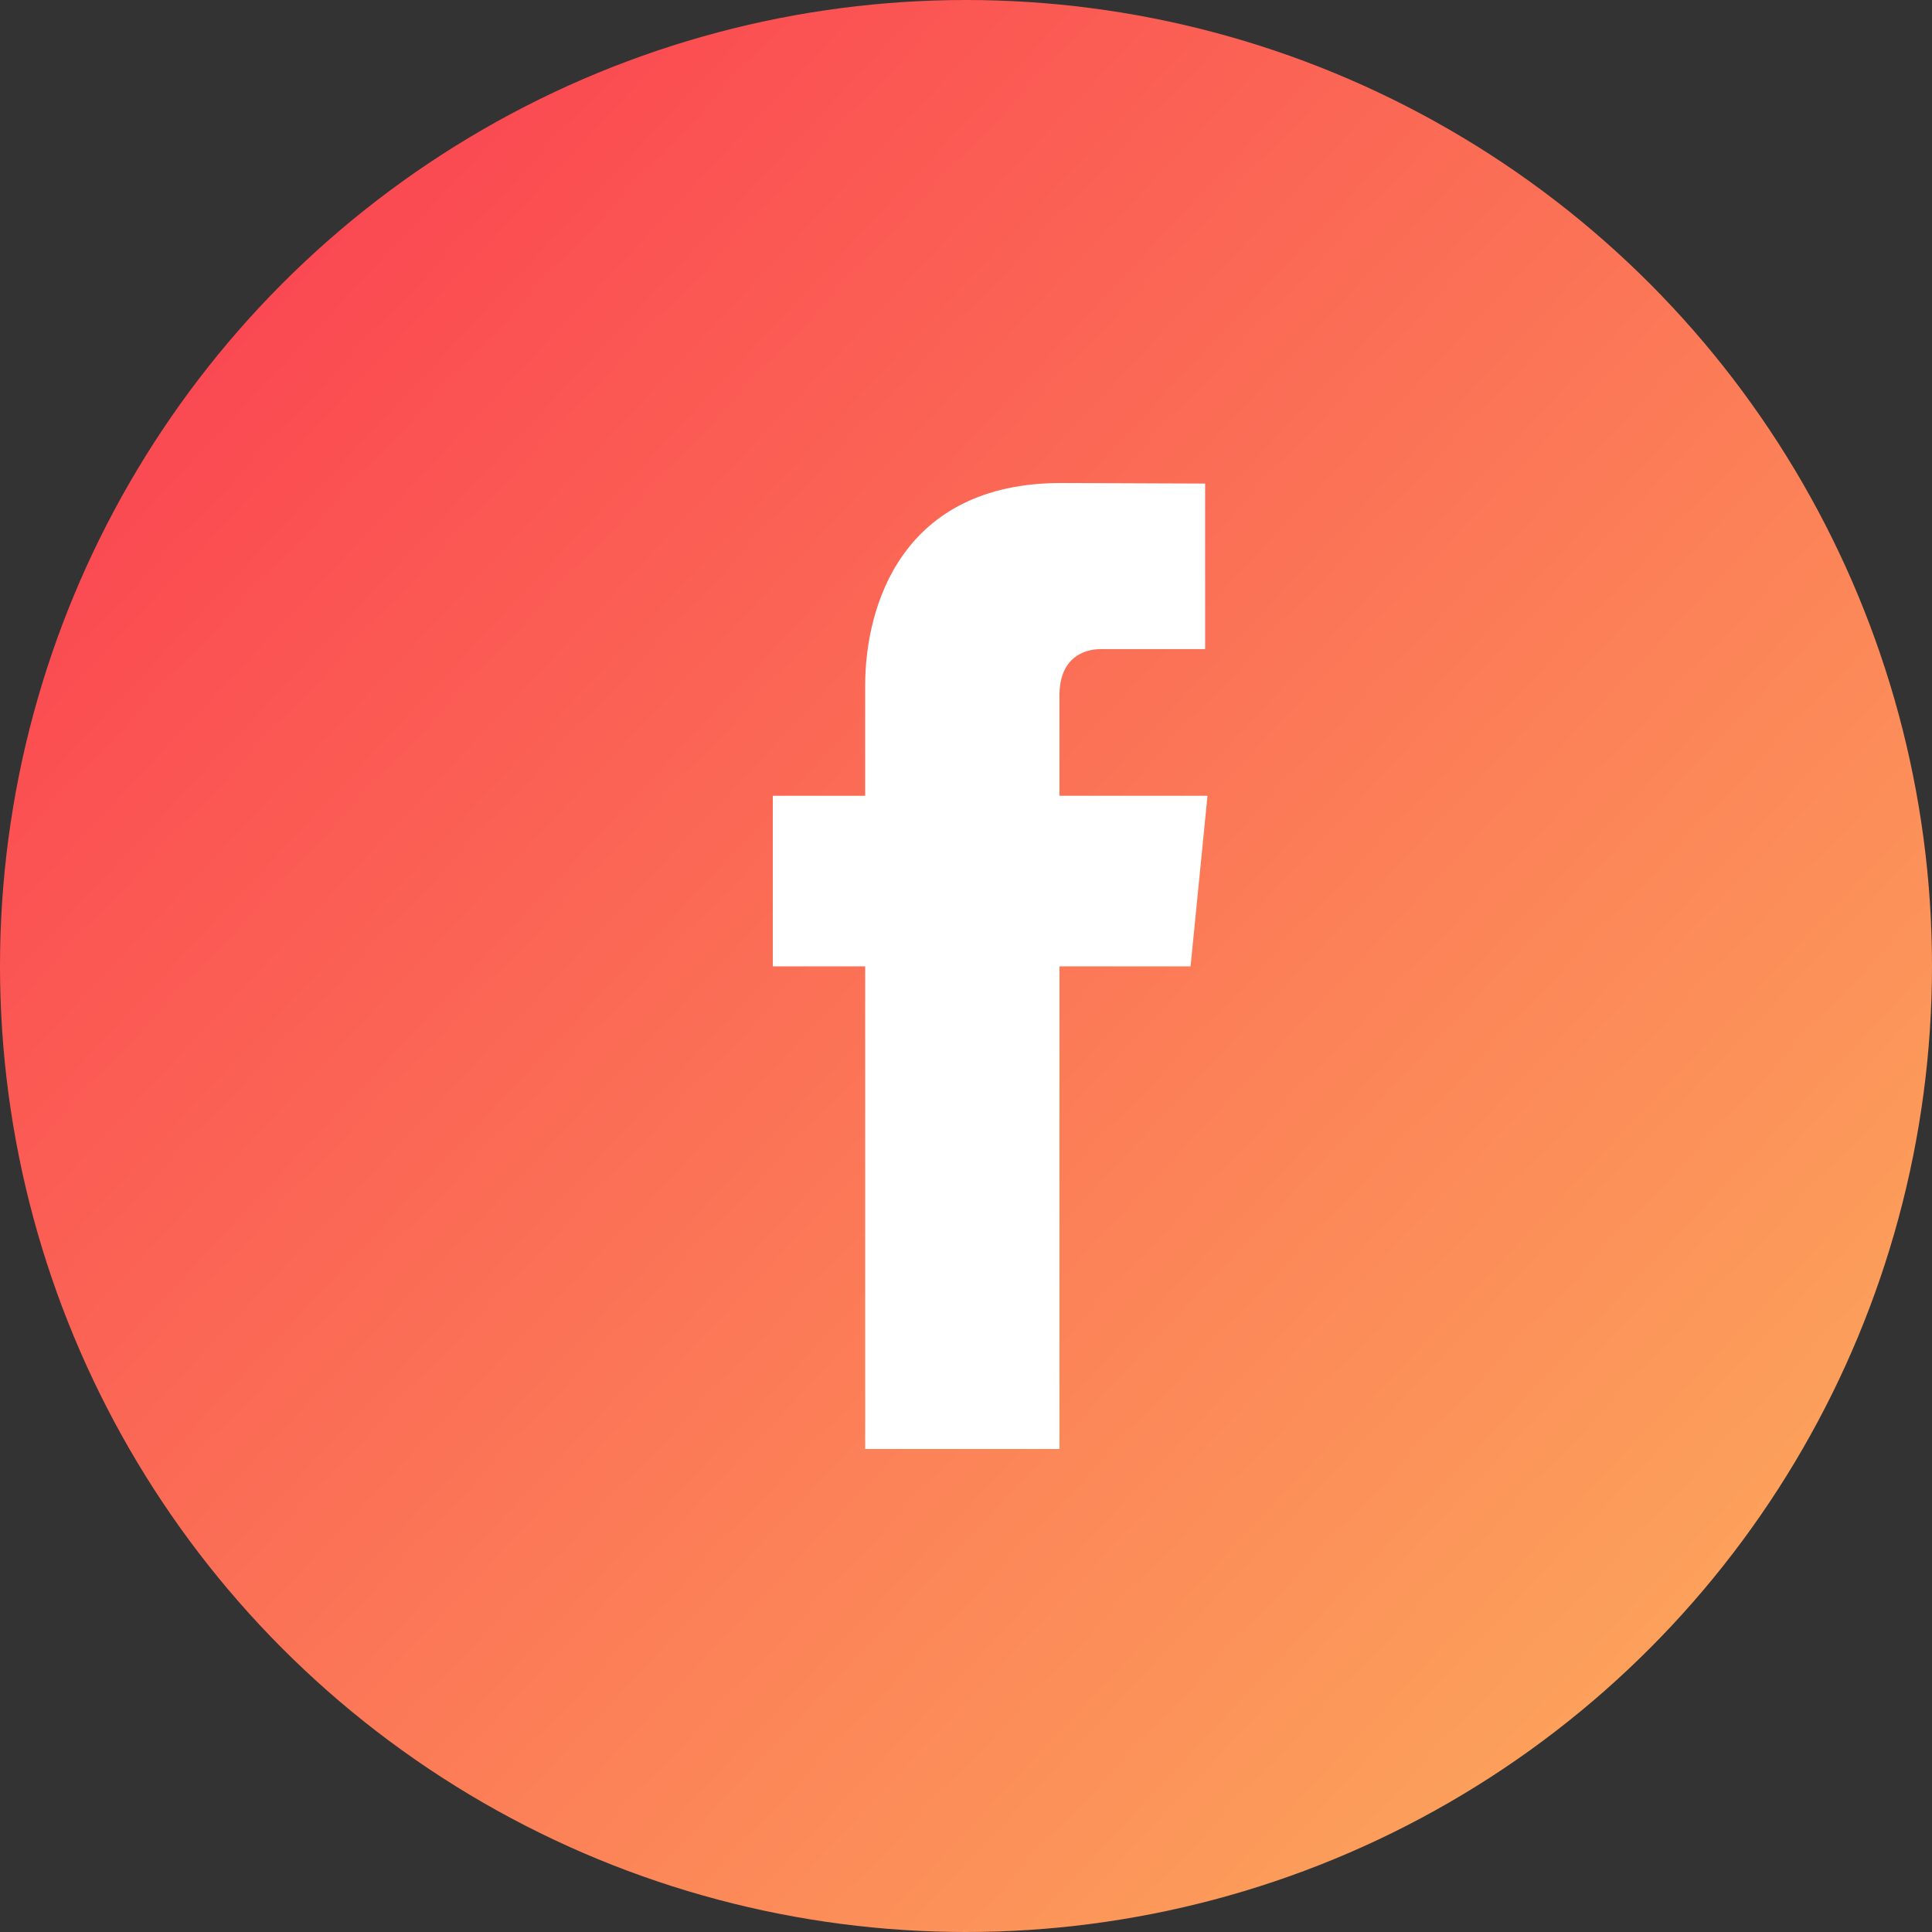
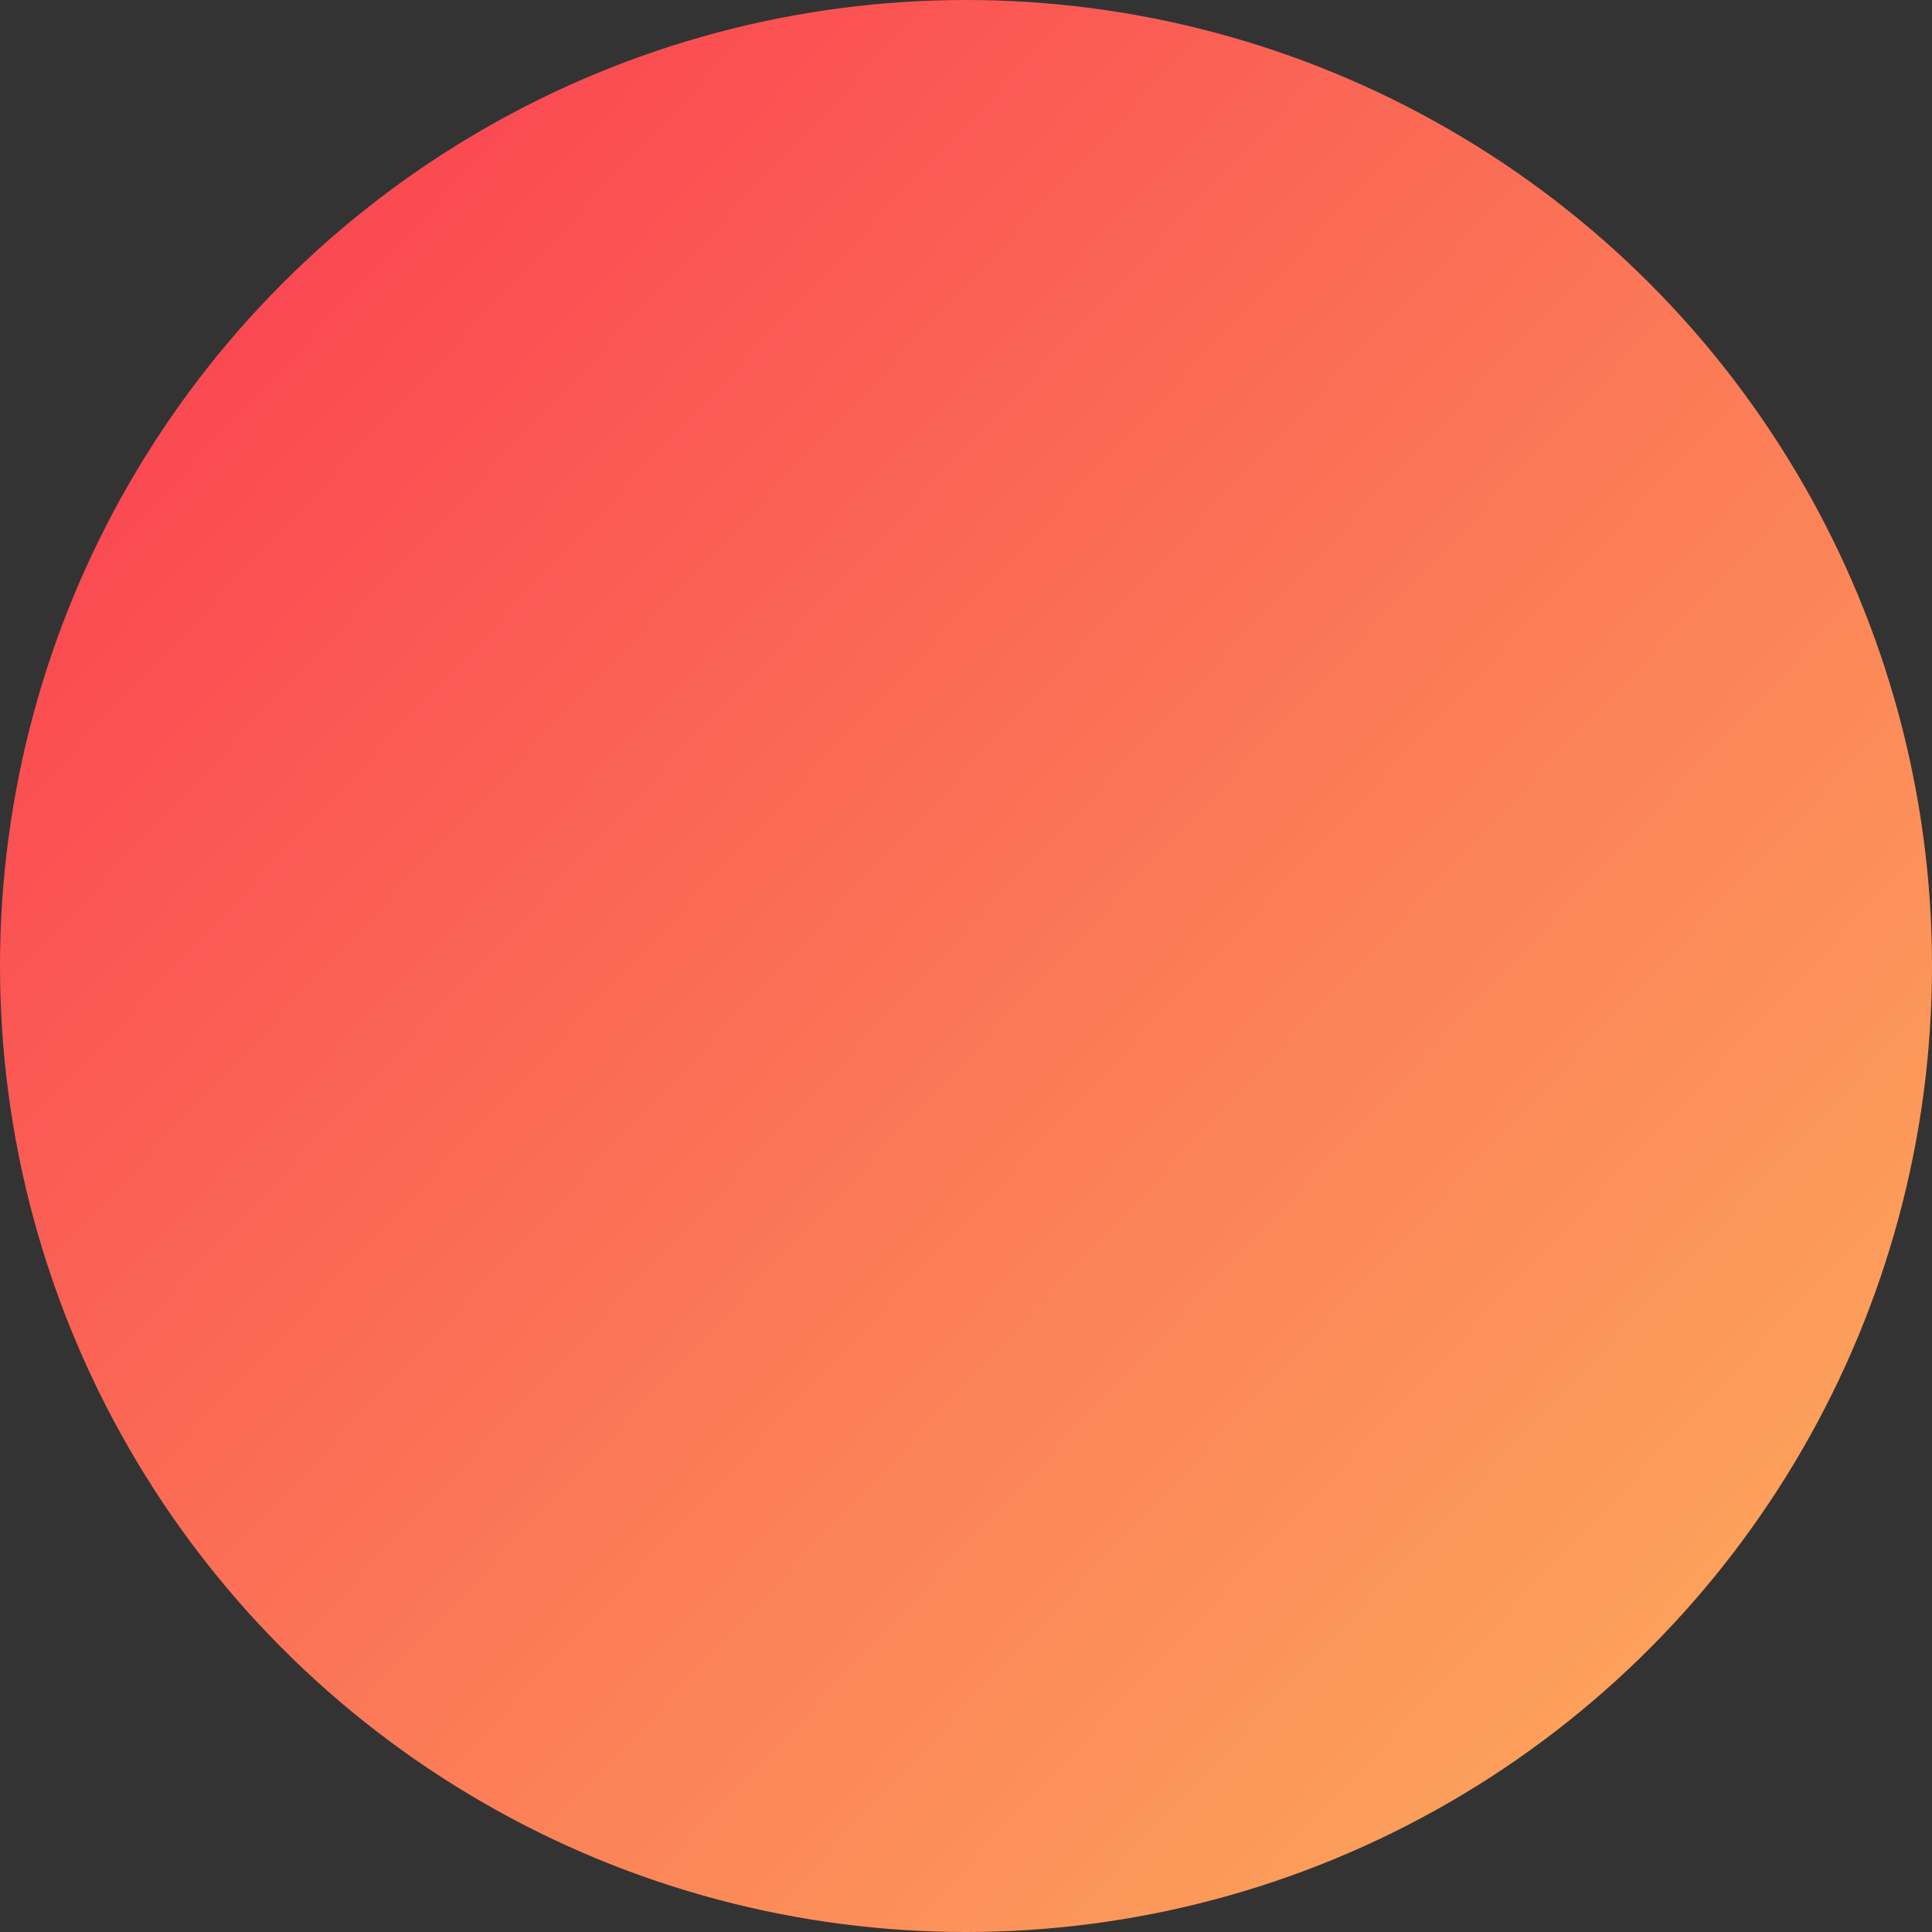
<svg xmlns="http://www.w3.org/2000/svg" width="48px" height="48px" viewBox="0 0 48 48" version="1.1">
  <rect x="0" y="0" width="48" height="48" fill="#333333" stroke="none" />
  <title>ic-facebook-fondation2</title>
  <defs>
    <linearGradient x1="0%" y1="6.055%" x2="100%" y2="100%" id="linearGradient-1">
      <stop stop-color="#FA3A50" offset="0%" />
      <stop stop-color="#FDB35D" offset="100%" />
    </linearGradient>
  </defs>
  <g id="Composants" stroke="none" stroke-width="1" fill="none" fill-rule="evenodd">
    <g id="Footer_Fondation2" transform="translate(-1167, -100)">
      <g id="ic-facebook-fondation2" transform="translate(1167, 100)">
        <circle id="Oval-Copy-2" fill="url(#linearGradient-1)" cx="24" cy="24" r="24" />
-         <path d="M30,19.771 L26.322,19.771 L26.322,17.28 C26.322,16.345 26.922,16.127 27.345,16.127 C27.767,16.127 29.941,16.127 29.941,16.127 L29.941,12.014 L26.366,12 C22.398,12 21.495,15.067 21.495,17.03 L21.495,19.771 L19.2,19.771 L19.2,24.009 L21.495,24.009 C21.495,29.447 21.495,36 21.495,36 L26.322,36 C26.322,36 26.322,29.383 26.322,24.009 L29.579,24.009 L30,19.771 Z" id="Path" fill="#FFFFFF" />
      </g>
    </g>
  </g>
</svg>